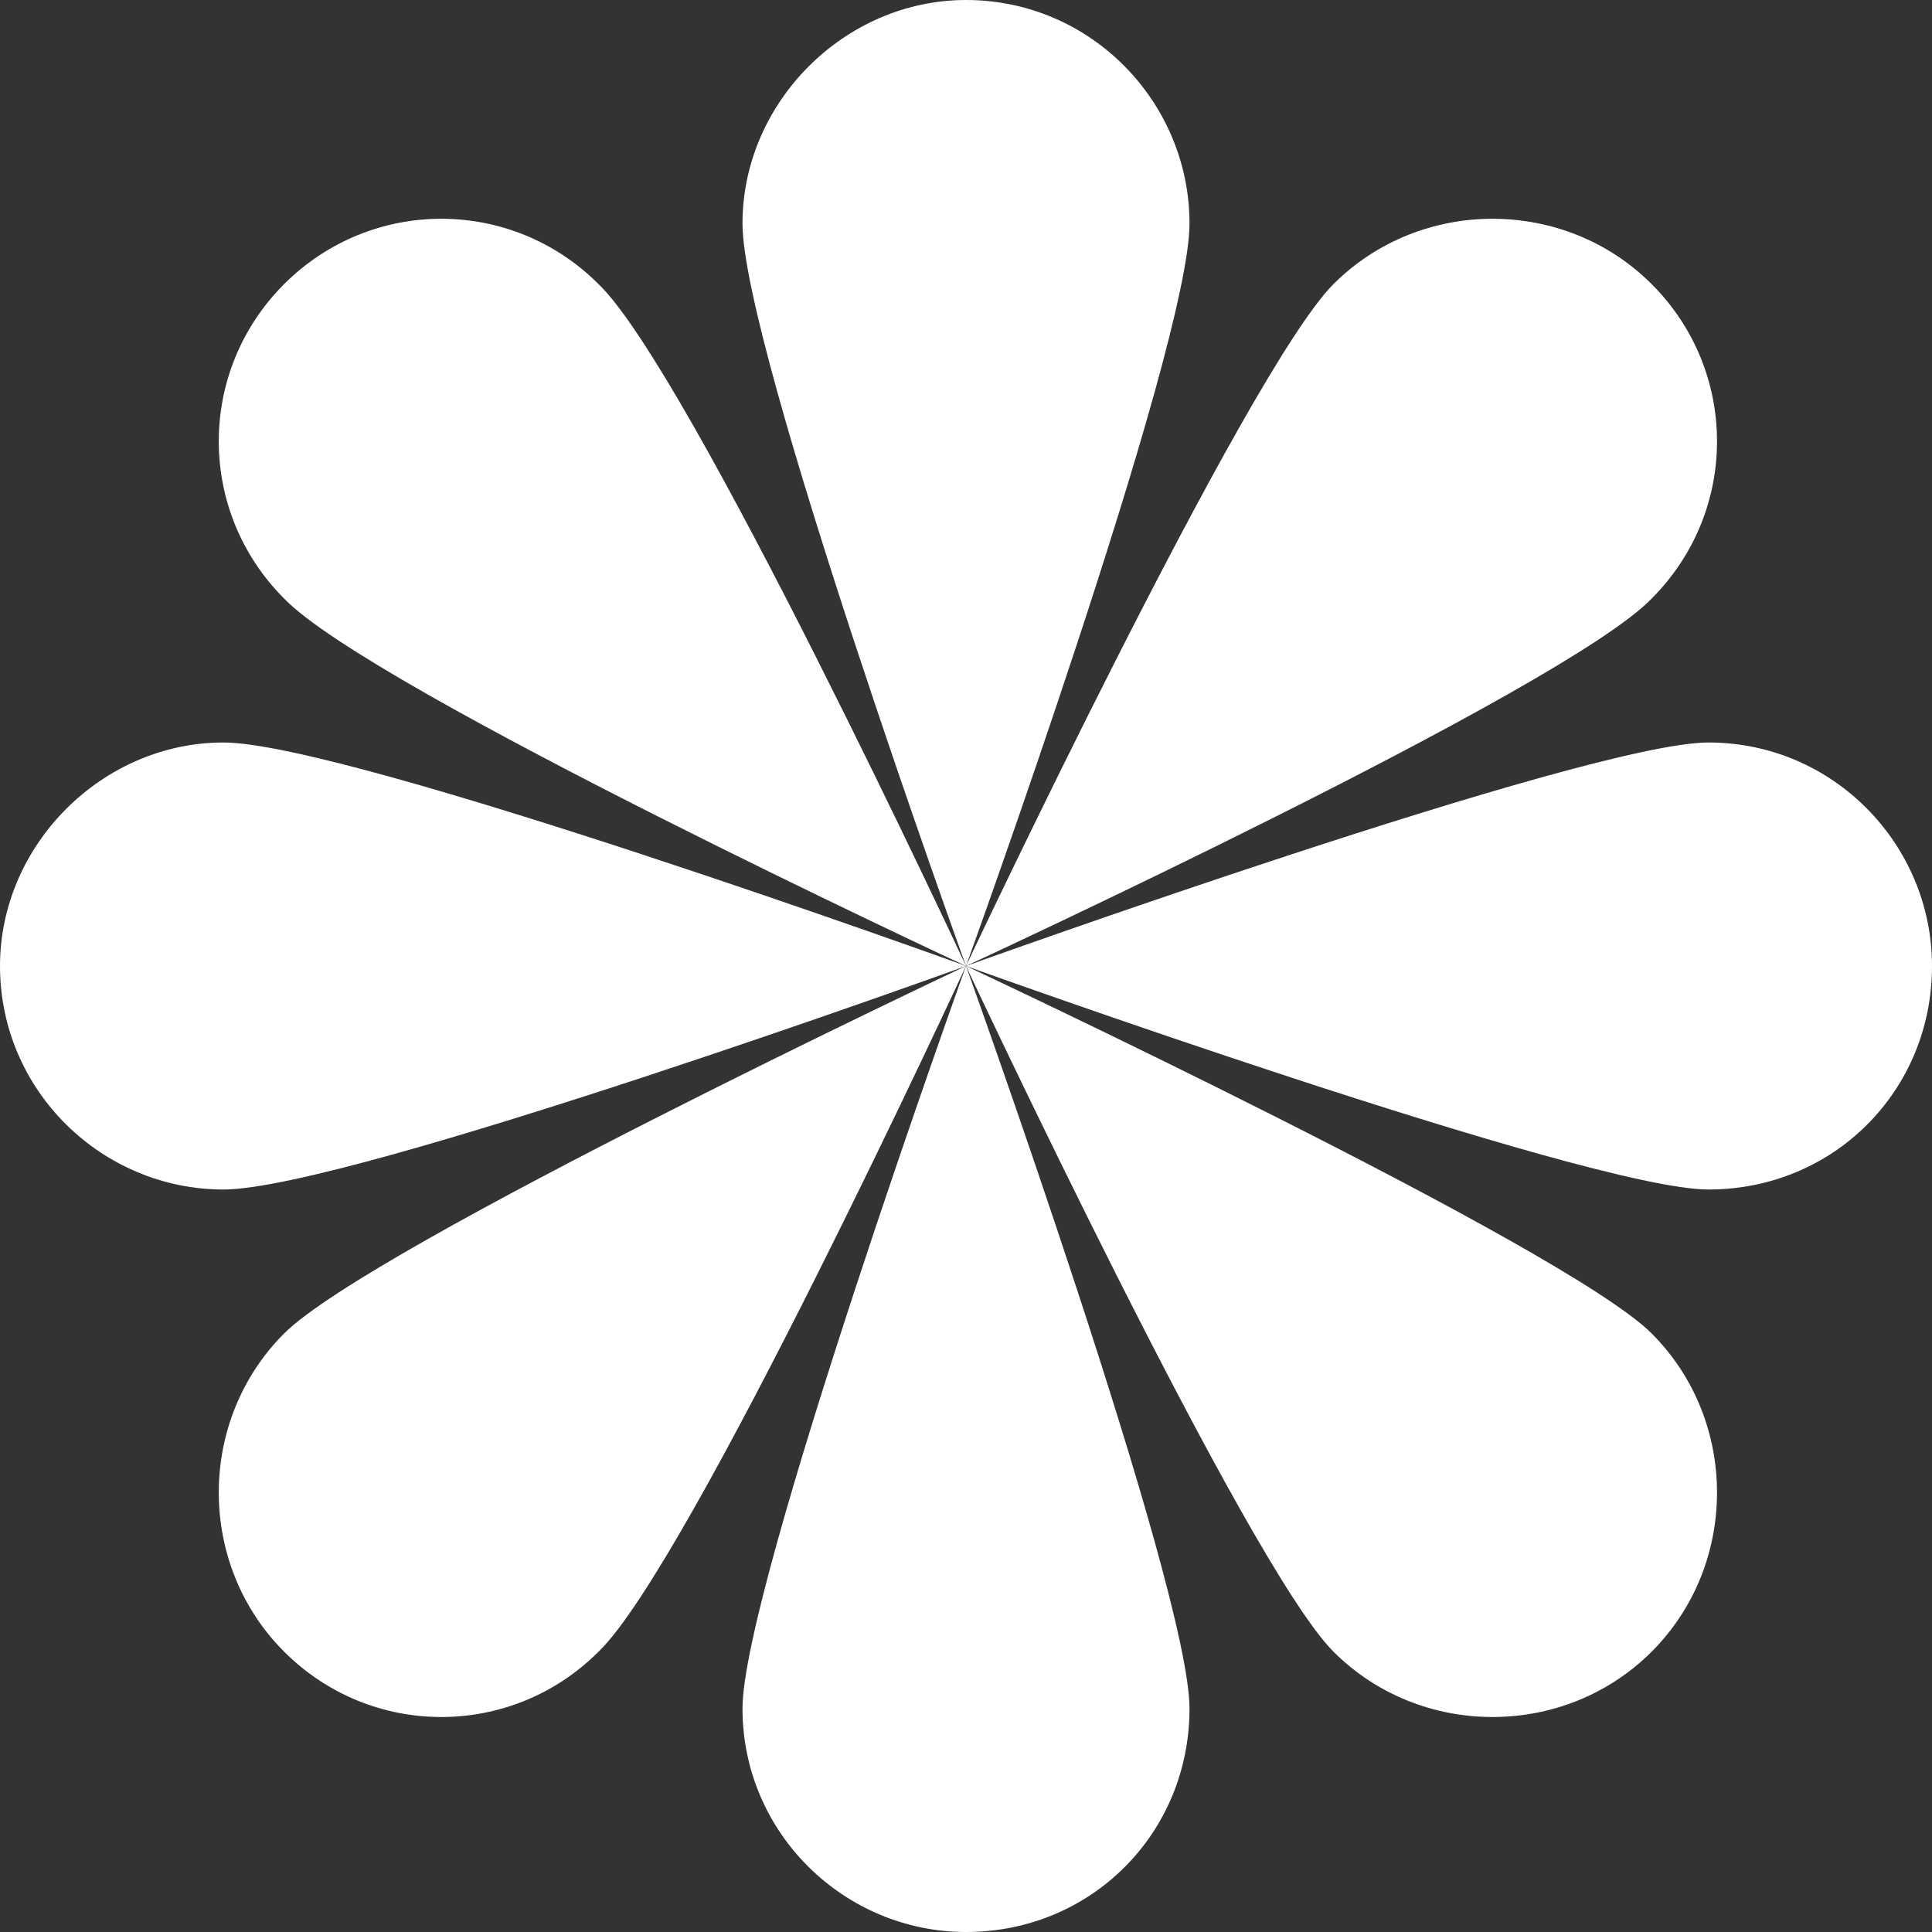
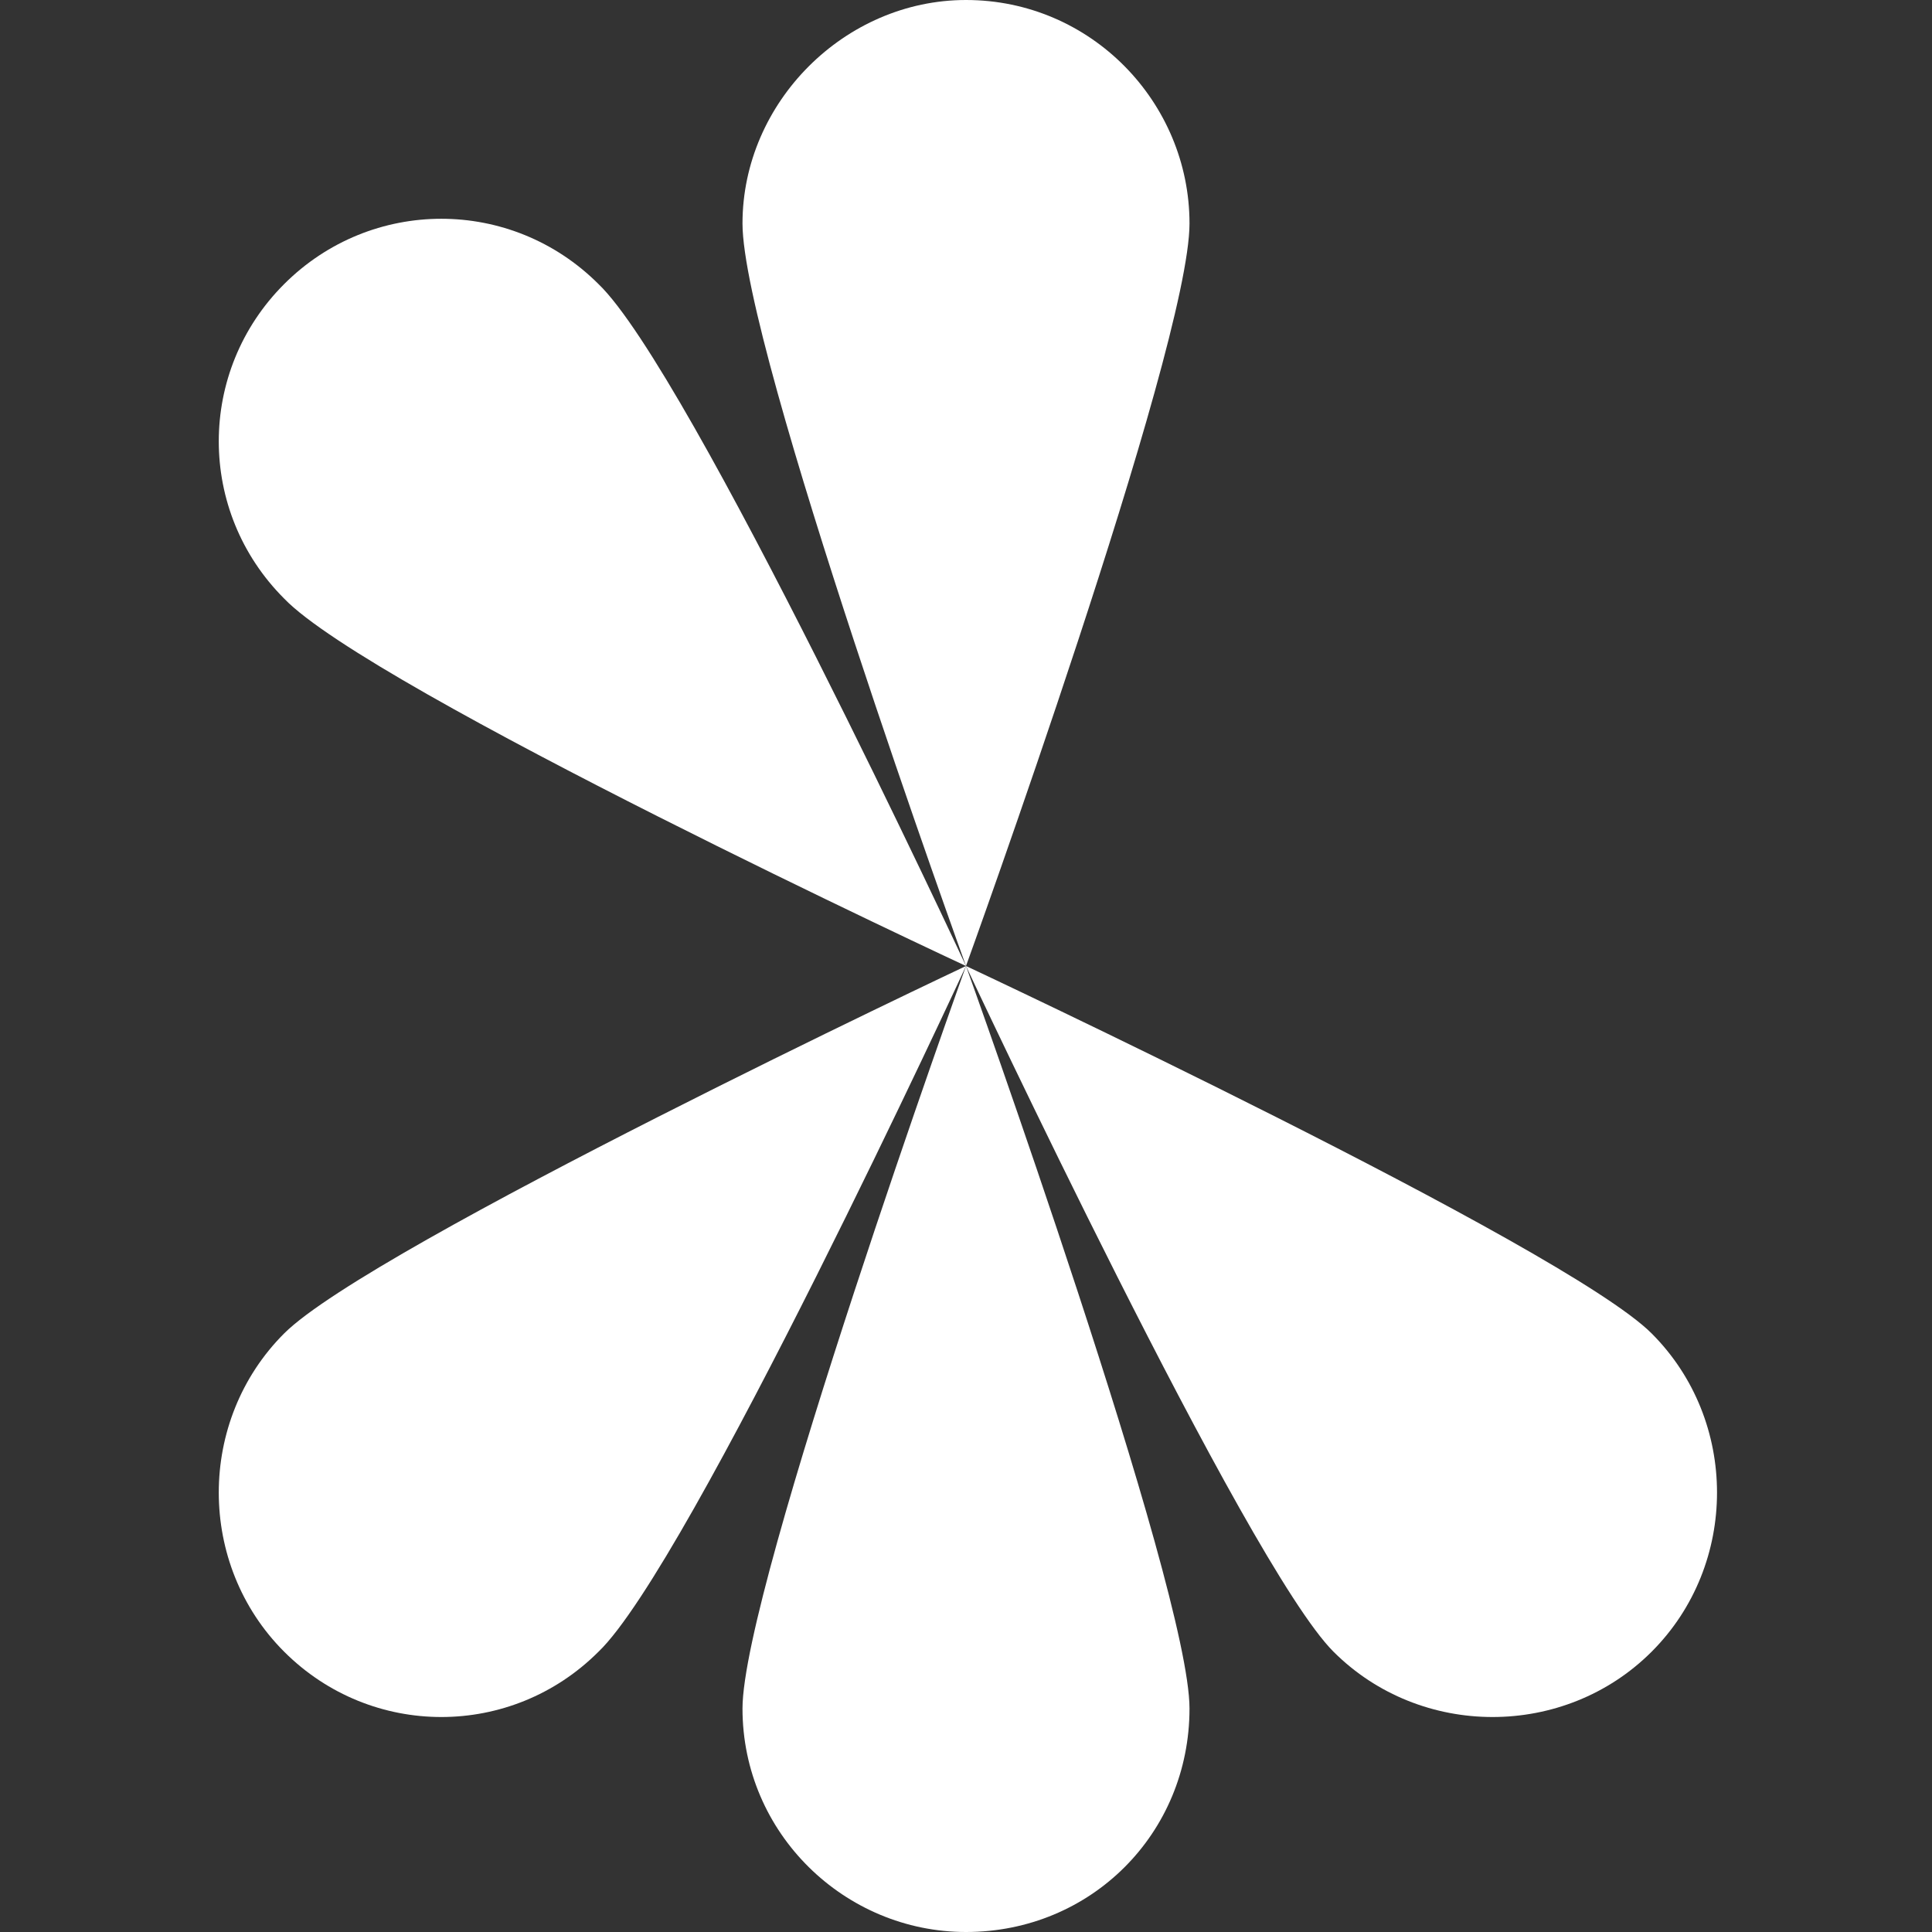
<svg xmlns="http://www.w3.org/2000/svg" xml:space="preserve" width="73px" height="73px" version="1.1" style="shape-rendering:geometricPrecision; text-rendering:geometricPrecision; image-rendering:optimizeQuality; fill-rule:evenodd; clip-rule:evenodd" viewBox="0 0 5.1 5.1">
  <rect x="0" y="0" width="5.1" height="5.1" fill="#333333" stroke="none" />
  <defs>
    <style type="text/css"> .fil0 {fill:white;fill-rule:nonzero} </style>
  </defs>
  <g id="Содержимое_x0020_PowerClip">
    <g id="_1749399351984">
      <g>
        <path class="fil0" d="M3.14 0.59c0,0.33 -0.59,1.96 -0.59,1.96 0,0 -0.59,-1.63 -0.59,-1.96 0,-0.32 0.27,-0.59 0.59,-0.59 0.33,0 0.59,0.27 0.59,0.59z" />
        <path class="fil0" d="M1.96 4.51c0,-0.32 0.59,-1.96 0.59,-1.96 0,0 0.59,1.64 0.59,1.96 0,0.33 -0.26,0.59 -0.59,0.59 -0.32,0 -0.59,-0.26 -0.59,-0.59z" />
      </g>
      <g>
-         <path class="fil0" d="M4.51 3.14c-0.32,0 -1.96,-0.59 -1.96,-0.59 0,0 1.64,-0.59 1.96,-0.59 0.33,0 0.59,0.27 0.59,0.59 0,0.33 -0.26,0.59 -0.59,0.59z" />
-         <path class="fil0" d="M0.59 1.96c0.33,0 1.96,0.59 1.96,0.59 0,0 -1.63,0.59 -1.96,0.59 -0.32,0 -0.59,-0.26 -0.59,-0.59 0,-0.32 0.27,-0.59 0.59,-0.59z" />
-       </g>
+         </g>
      <g>
-         <path class="fil0" d="M4.36 1.58c-0.23,0.24 -1.81,0.97 -1.81,0.97 0,0 0.74,-1.57 0.97,-1.8 0.23,-0.23 0.61,-0.23 0.84,0 0.23,0.23 0.23,0.6 0,0.83z" />
        <path class="fil0" d="M0.75 3.52c0.23,-0.23 1.8,-0.97 1.8,-0.97 0,0 -0.73,1.58 -0.97,1.81 -0.23,0.23 -0.6,0.23 -0.83,0 -0.23,-0.23 -0.23,-0.61 0,-0.84z" />
      </g>
      <g>
        <path class="fil0" d="M3.52 4.36c-0.23,-0.23 -0.97,-1.81 -0.97,-1.81 0,0 1.58,0.74 1.81,0.97 0.23,0.23 0.23,0.61 0,0.84 -0.23,0.23 -0.61,0.23 -0.84,0z" />
        <path class="fil0" d="M1.58 0.75c0.24,0.23 0.97,1.8 0.97,1.8 0,0 -1.57,-0.73 -1.8,-0.97 -0.23,-0.23 -0.23,-0.6 0,-0.83 0.23,-0.23 0.6,-0.23 0.83,0z" />
      </g>
    </g>
  </g>
</svg>